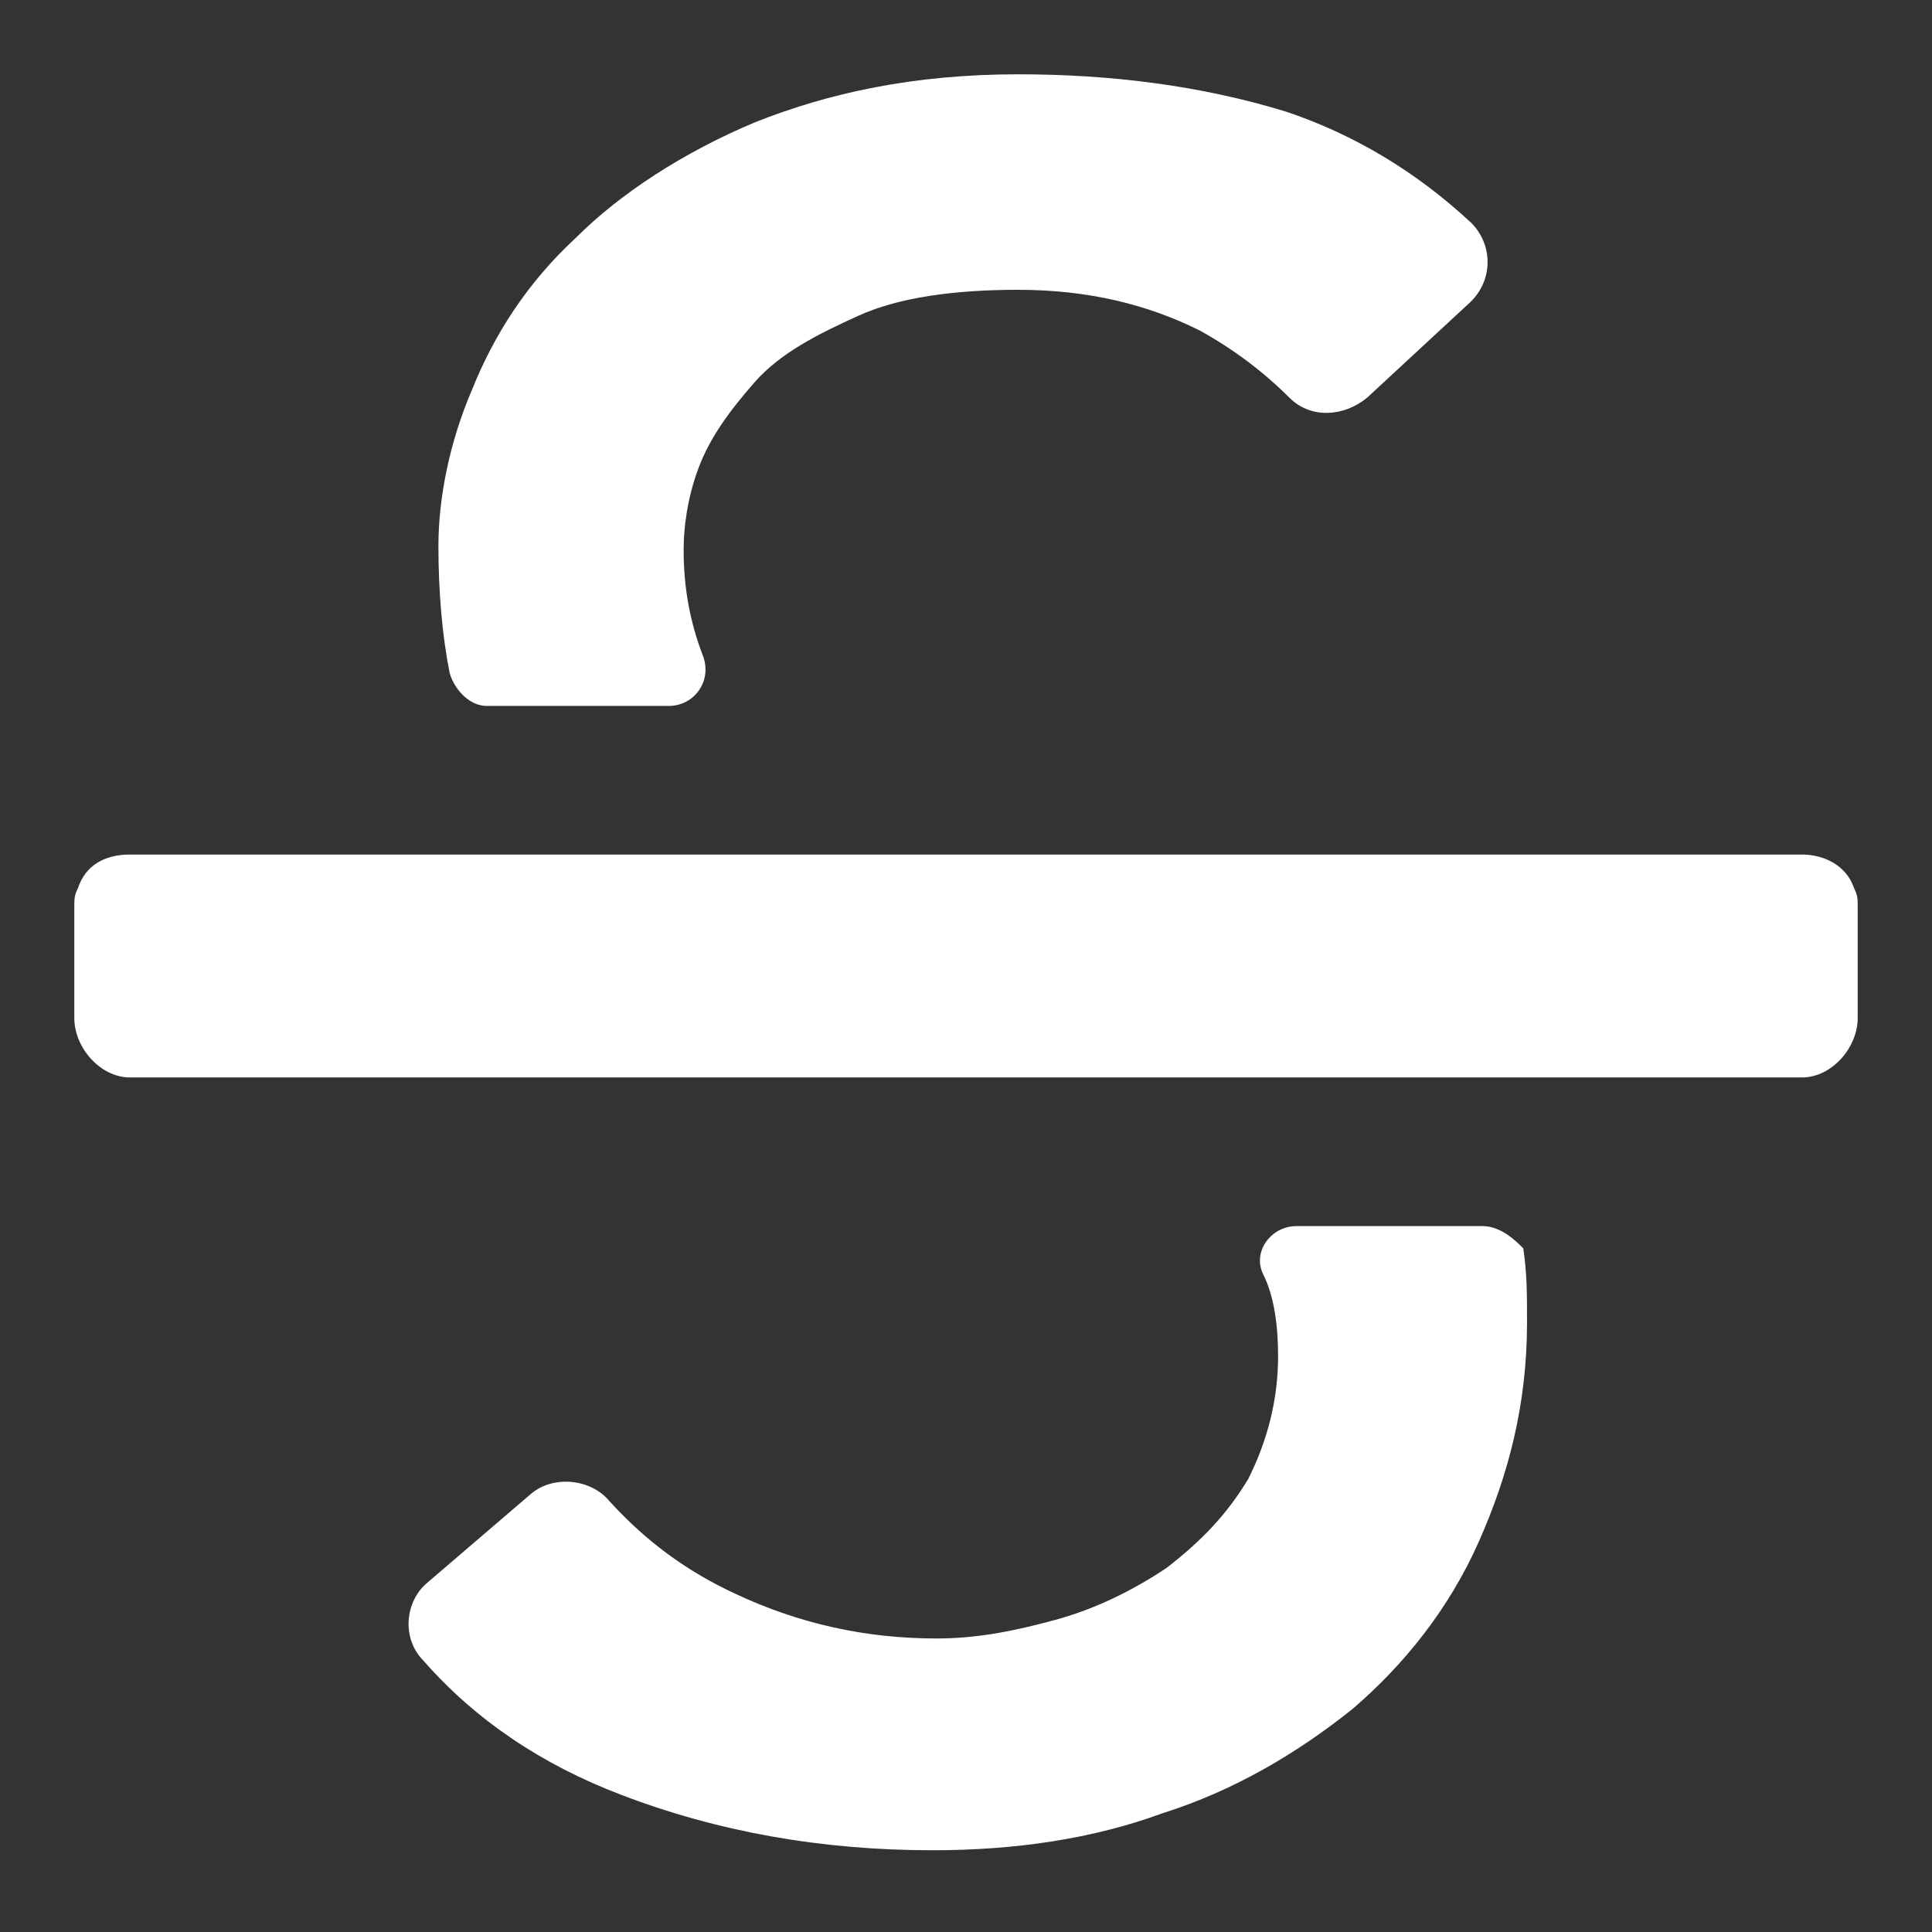
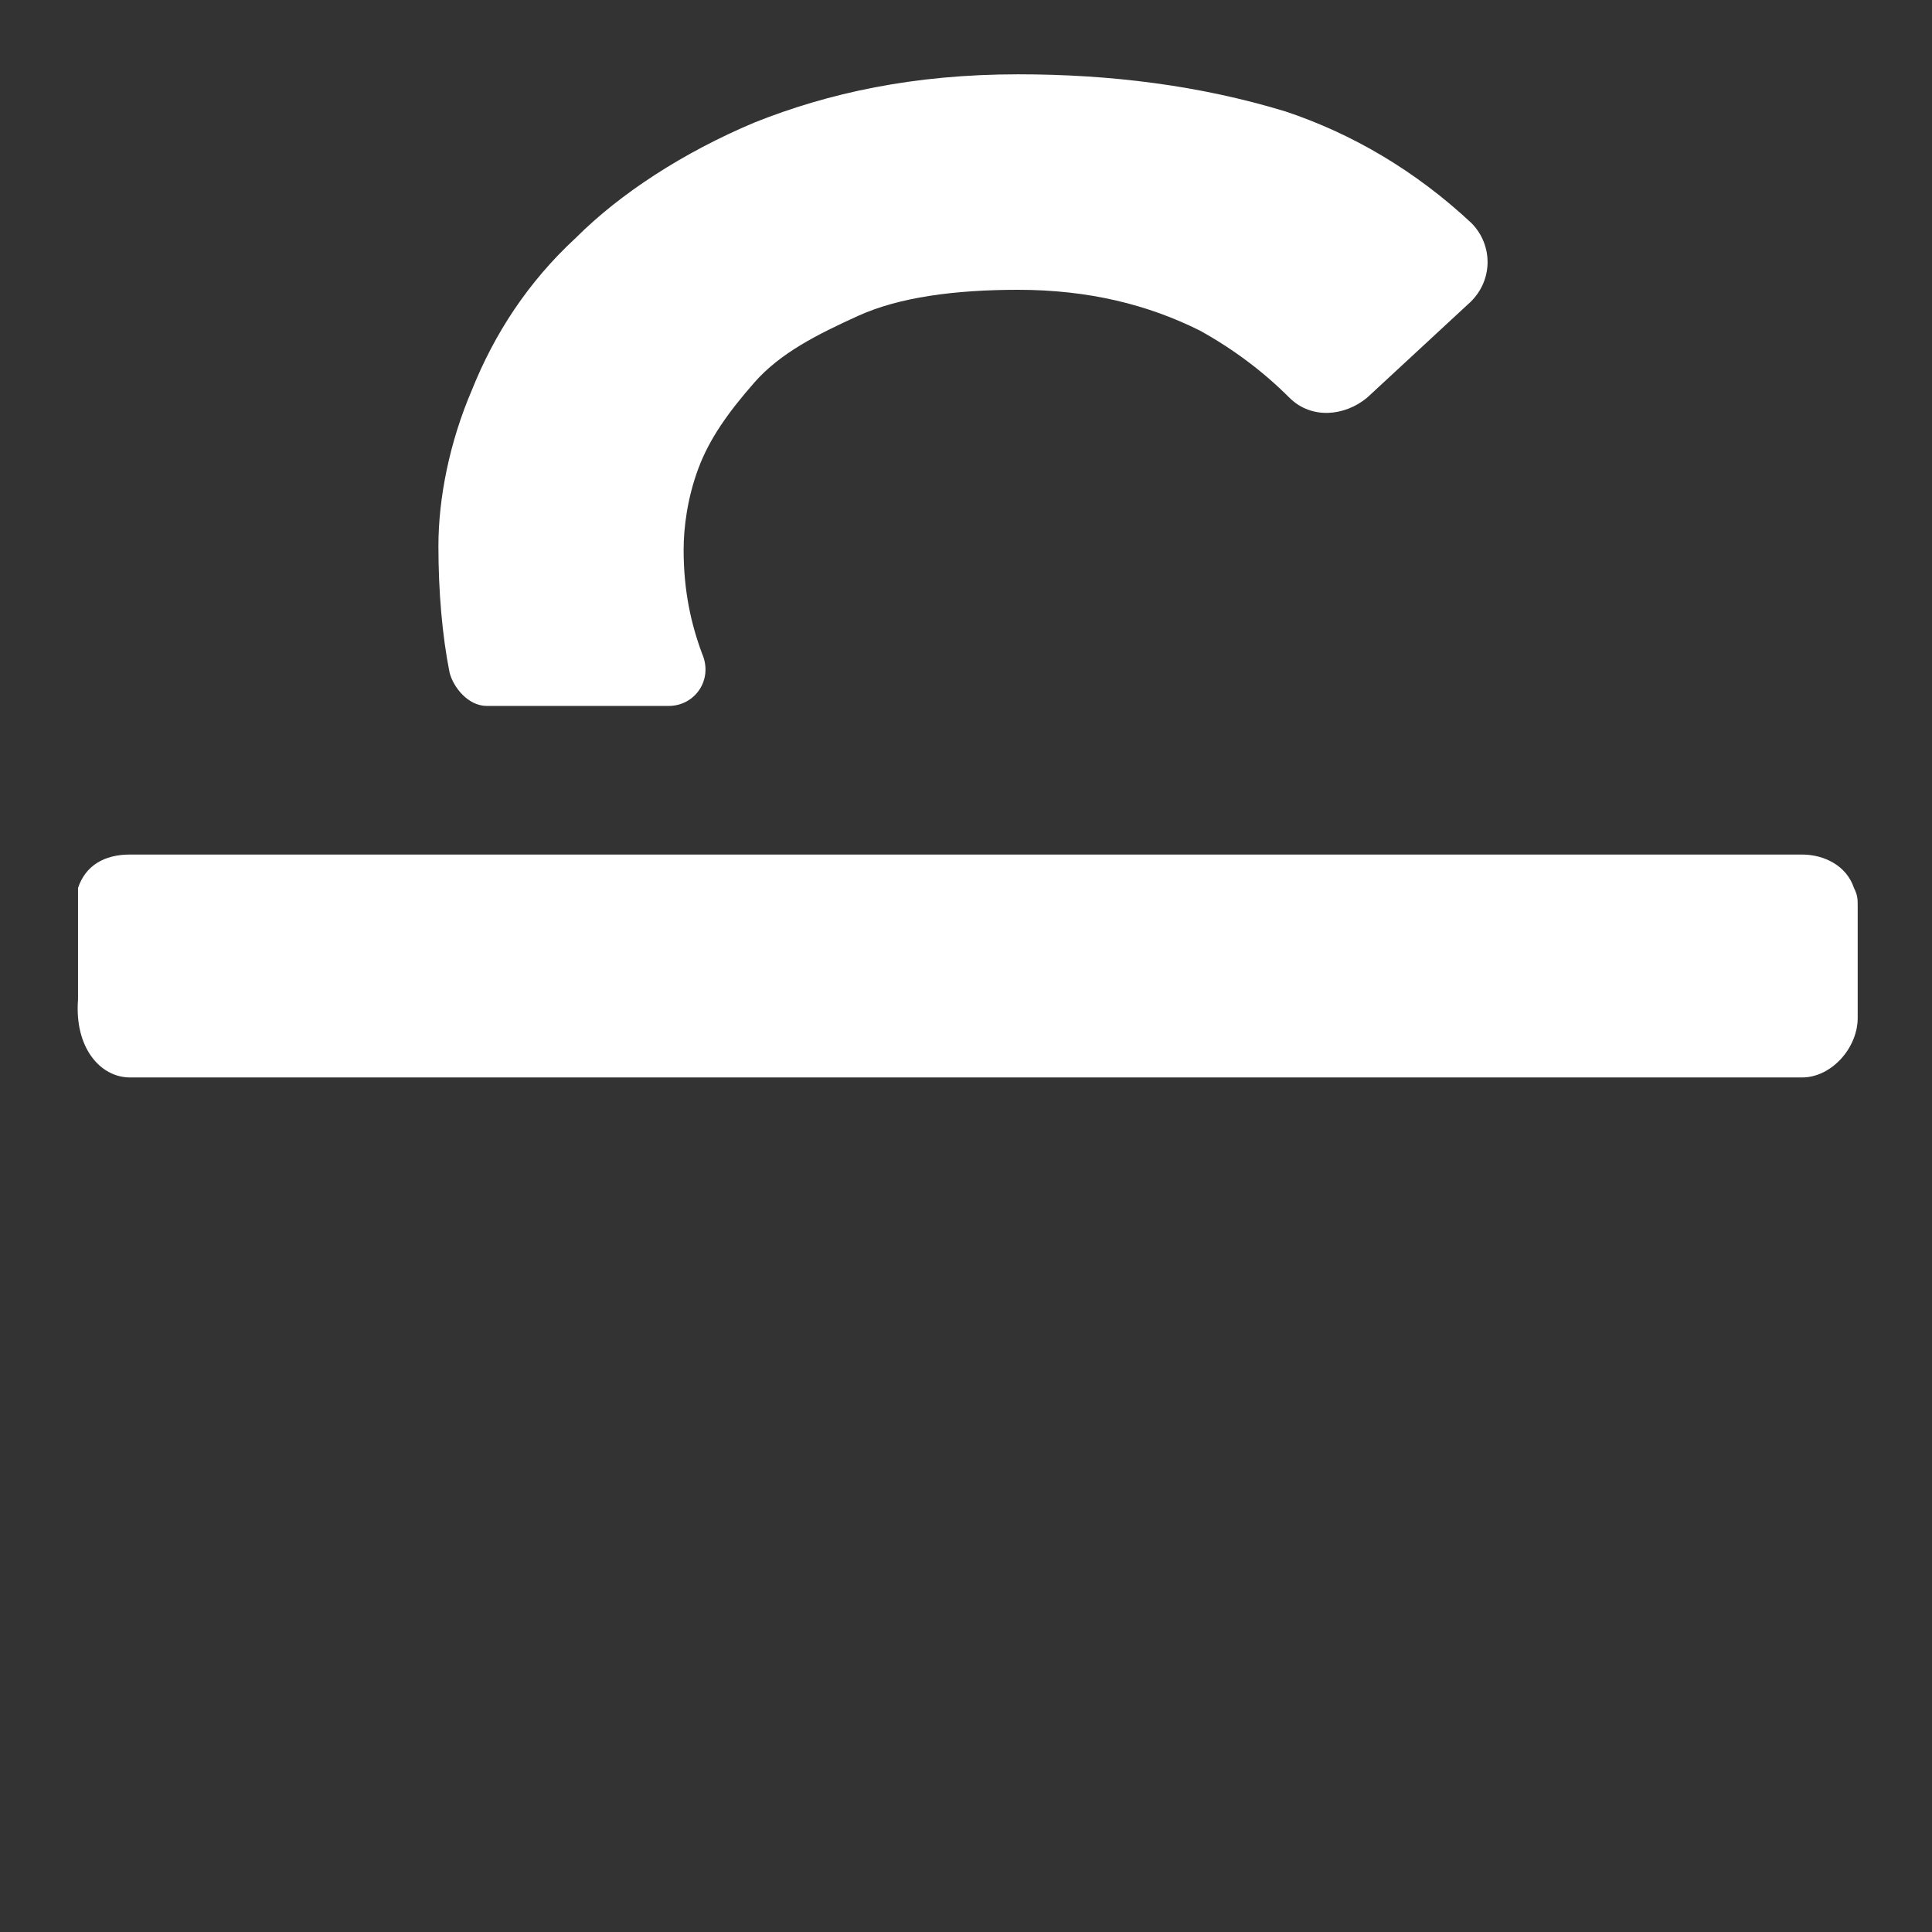
<svg xmlns="http://www.w3.org/2000/svg" version="1.1" id="Layer_1" x="0px" y="0px" width="52px" height="52px" viewBox="0 0 52 52" enable-background="new 0 0 52 52" xml:space="preserve">
  <rect x="0" y="0" width="52" height="52" fill="#333333" stroke="none" />
  <path fill="#FFFFFF" d="M12.1,18.1c-0.2-1-0.3-2.2-0.3-3.4c0-1.3,0.3-2.8,0.9-4.2c0.6-1.5,1.5-2.9,2.8-4.1c1.2-1.2,2.9-2.3,4.8-3.1  c2-0.8,4.3-1.3,7.1-1.3c2.5,0,4.9,0.3,7.2,1c1.8,0.6,3.5,1.6,5,3c0.6,0.6,0.6,1.6-0.1,2.2l-2.7,2.5c-0.6,0.5-1.5,0.6-2.1,0  C34,10,33.2,9.4,32.3,8.9c-1.4-0.7-3-1.1-4.9-1.1c-1.7,0-3.2,0.2-4.3,0.7s-2.1,1-2.8,1.8s-1.2,1.5-1.5,2.3s-0.4,1.6-0.4,2.2  c0,1.1,0.2,2,0.5,2.8c0.3,0.7-0.2,1.4-0.9,1.4h-4.9C12.6,19,12.2,18.5,12.1,18.1z" />
-   <path fill="#FFFFFF" d="M39.9,33h-5c-0.7,0-1.2,0.7-0.9,1.3c0.3,0.6,0.4,1.4,0.4,2.2c0,1.2-0.3,2.3-0.8,3.3c-0.6,1-1.3,1.7-2.2,2.4  c-0.9,0.6-1.9,1.1-3,1.4c-1.1,0.3-2.1,0.5-3.2,0.5c-1.9,0-3.7-0.4-5.4-1.2c-1.3-0.6-2.4-1.4-3.4-2.5c-0.5-0.6-1.5-0.7-2.1-0.2  l-2.8,2.4c-0.6,0.5-0.7,1.5-0.1,2.1c1.4,1.6,3.2,2.8,5.3,3.6c2.6,1,5.4,1.5,8.4,1.5c2.2,0,4.3-0.3,6.2-1c1.9-0.6,3.6-1.6,5.1-2.8  c1.4-1.2,2.6-2.7,3.4-4.5c0.8-1.8,1.3-3.7,1.3-5.9c0-0.8,0-1.3-0.1-2C40.8,33.4,40.4,33,39.9,33z" />
-   <path fill="#FFFFFF" d="M49.9,23.9c-0.2-0.6-0.8-0.9-1.4-0.9h-45c-0.7,0-1.2,0.3-1.4,0.9C2,24.1,2,24.2,2,24.4v3  C2,28.2,2.7,29,3.5,29h45c0.8,0,1.5-0.8,1.5-1.6v-3C50,24.2,50,24.1,49.9,23.9z" />
+   <path fill="#FFFFFF" d="M49.9,23.9c-0.2-0.6-0.8-0.9-1.4-0.9h-45c-0.7,0-1.2,0.3-1.4,0.9v3  C2,28.2,2.7,29,3.5,29h45c0.8,0,1.5-0.8,1.5-1.6v-3C50,24.2,50,24.1,49.9,23.9z" />
</svg>